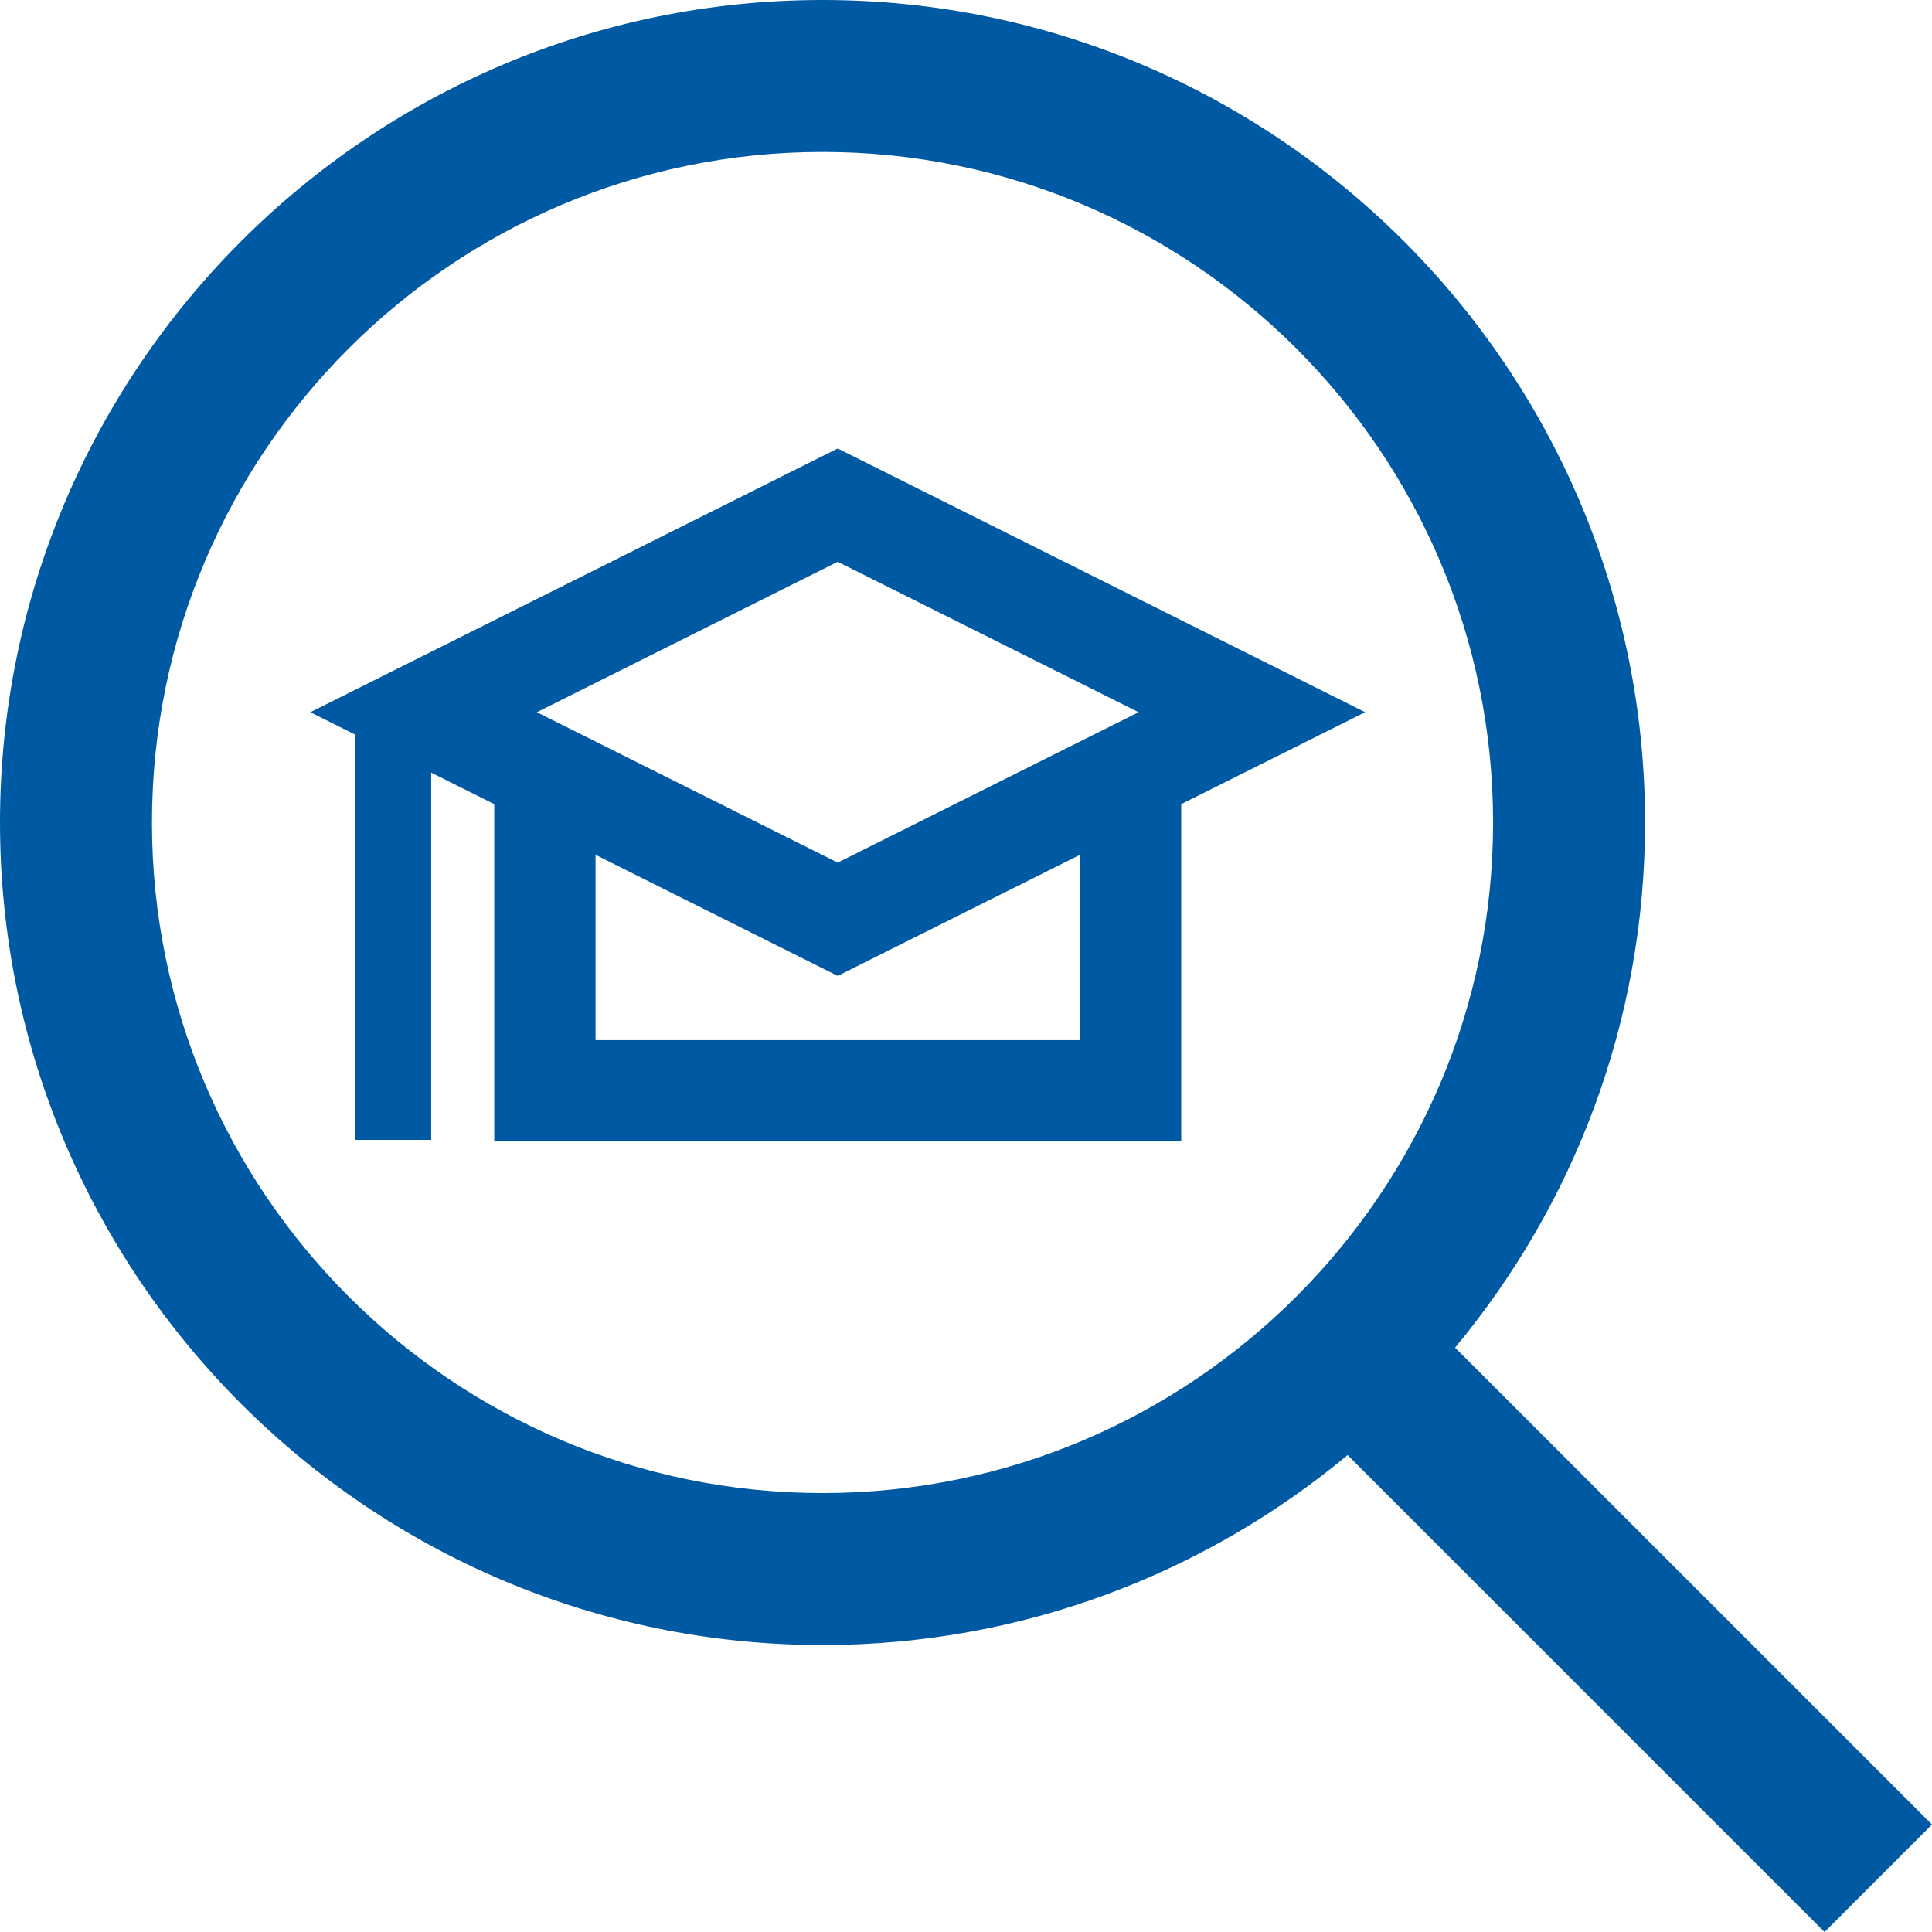
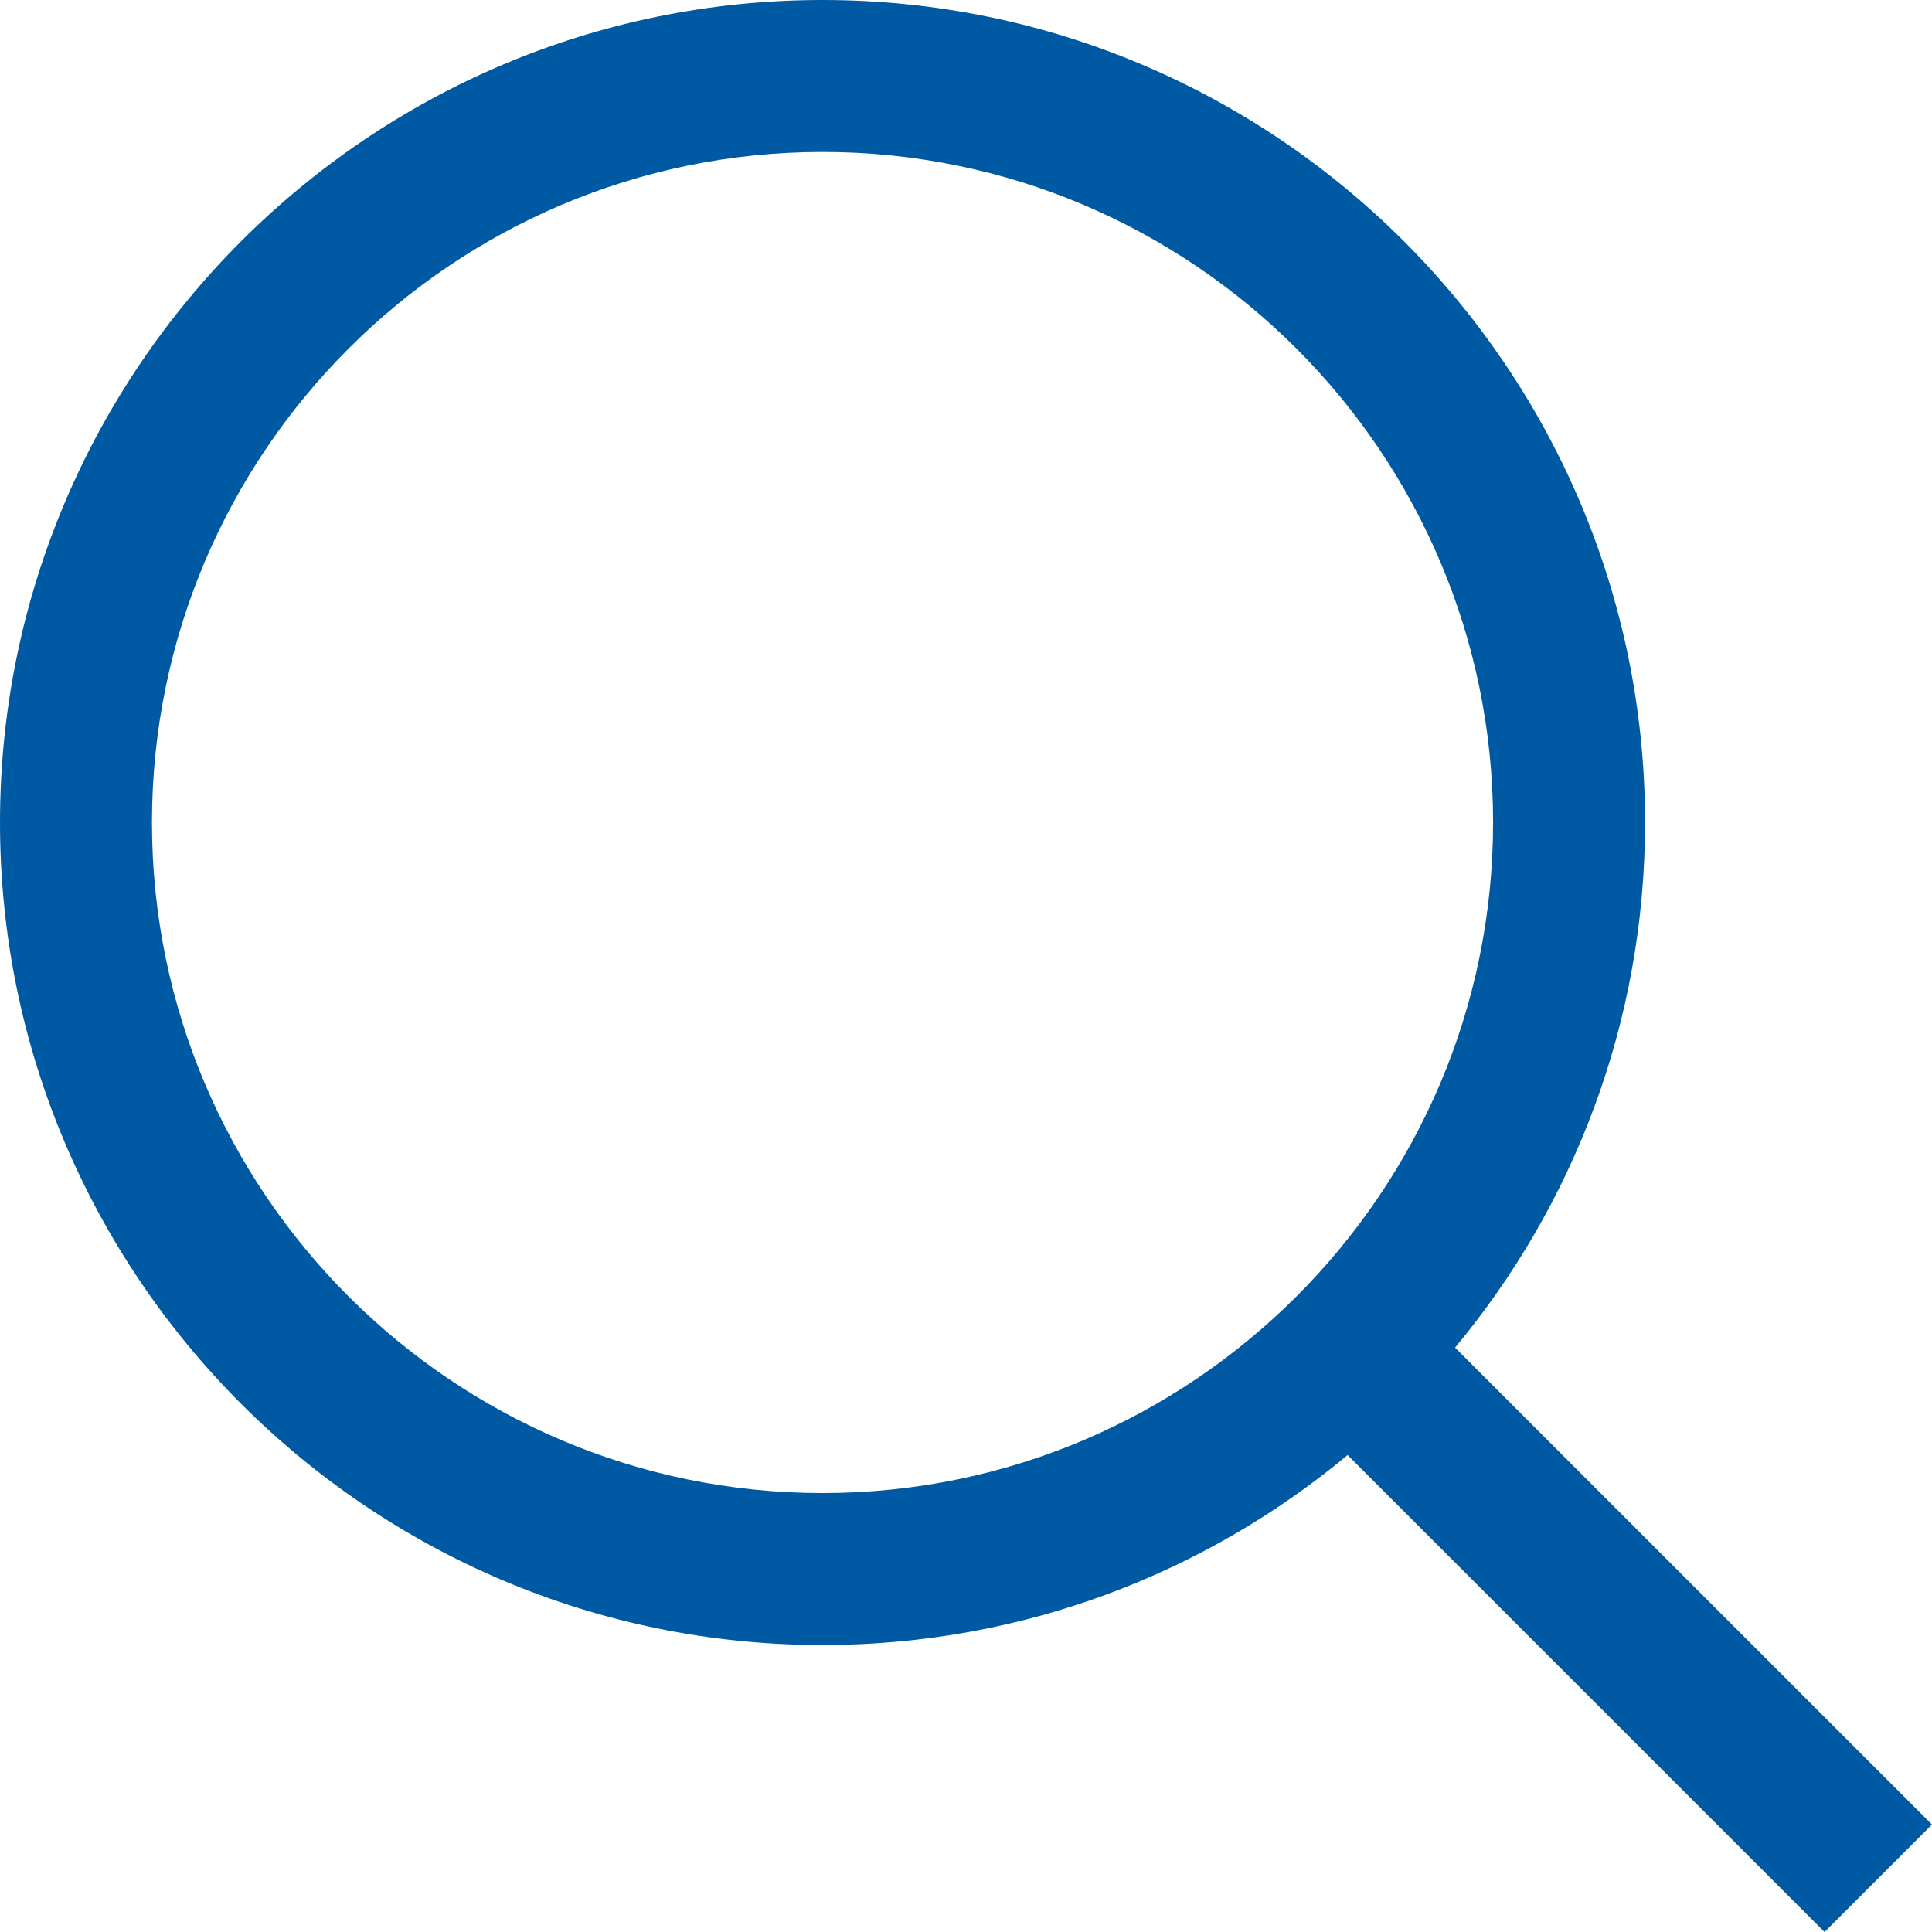
<svg xmlns="http://www.w3.org/2000/svg" version="1.1" width="512" height="512" x="0" y="0" viewBox="0 0 190.708 190.708" style="enable-background:new 0 0 512 512" xml:space="preserve" class="">
  <g>
    <g>
-       <path d="M190.708,180.102l-47.078-47.077c11.702-14.072,18.753-32.142,18.753-51.831C162.383,36.424,125.96,0,81.191,0   C36.422,0,0,36.424,0,81.194c0,44.767,36.422,81.187,81.191,81.187c19.689,0,37.76-7.049,51.832-18.75l47.079,47.078   L190.708,180.102z M81.191,147.38C44.693,147.38,15,117.689,15,81.194C15,44.695,44.693,15,81.191,15   c36.498,0,66.191,29.694,66.191,66.193C147.383,117.689,117.689,147.38,81.191,147.38z" fill="#0059a3" data-original="#000000" style="" class="" />
-       <path d="M82.691,44.271L30.633,70.303l4.43,2.215v40h7.5v-36.25l6.224,3.112v33.294h67.812l-0.001-33.295l18.153-9.077   L82.691,44.271z M82.691,55.452l29.699,14.851L82.691,85.152L52.992,70.303L82.691,55.452z M106.598,102.674H58.786V84.38   l23.905,11.953l23.906-11.953L106.598,102.674z" fill="#0059a3" data-original="#000000" style="" class="" />
+       <path d="M190.708,180.102l-47.078-47.077c11.702-14.072,18.753-32.142,18.753-51.831C162.383,36.424,125.96,0,81.191,0   C36.422,0,0,36.424,0,81.194c0,44.767,36.422,81.187,81.191,81.187c19.689,0,37.76-7.049,51.832-18.75l47.079,47.078   z M81.191,147.38C44.693,147.38,15,117.689,15,81.194C15,44.695,44.693,15,81.191,15   c36.498,0,66.191,29.694,66.191,66.193C147.383,117.689,117.689,147.38,81.191,147.38z" fill="#0059a3" data-original="#000000" style="" class="" />
    </g>
    <g>
</g>
    <g>
</g>
    <g>
</g>
    <g>
</g>
    <g>
</g>
    <g>
</g>
    <g>
</g>
    <g>
</g>
    <g>
</g>
    <g>
</g>
    <g>
</g>
    <g>
</g>
    <g>
</g>
    <g>
</g>
    <g>
</g>
  </g>
</svg>